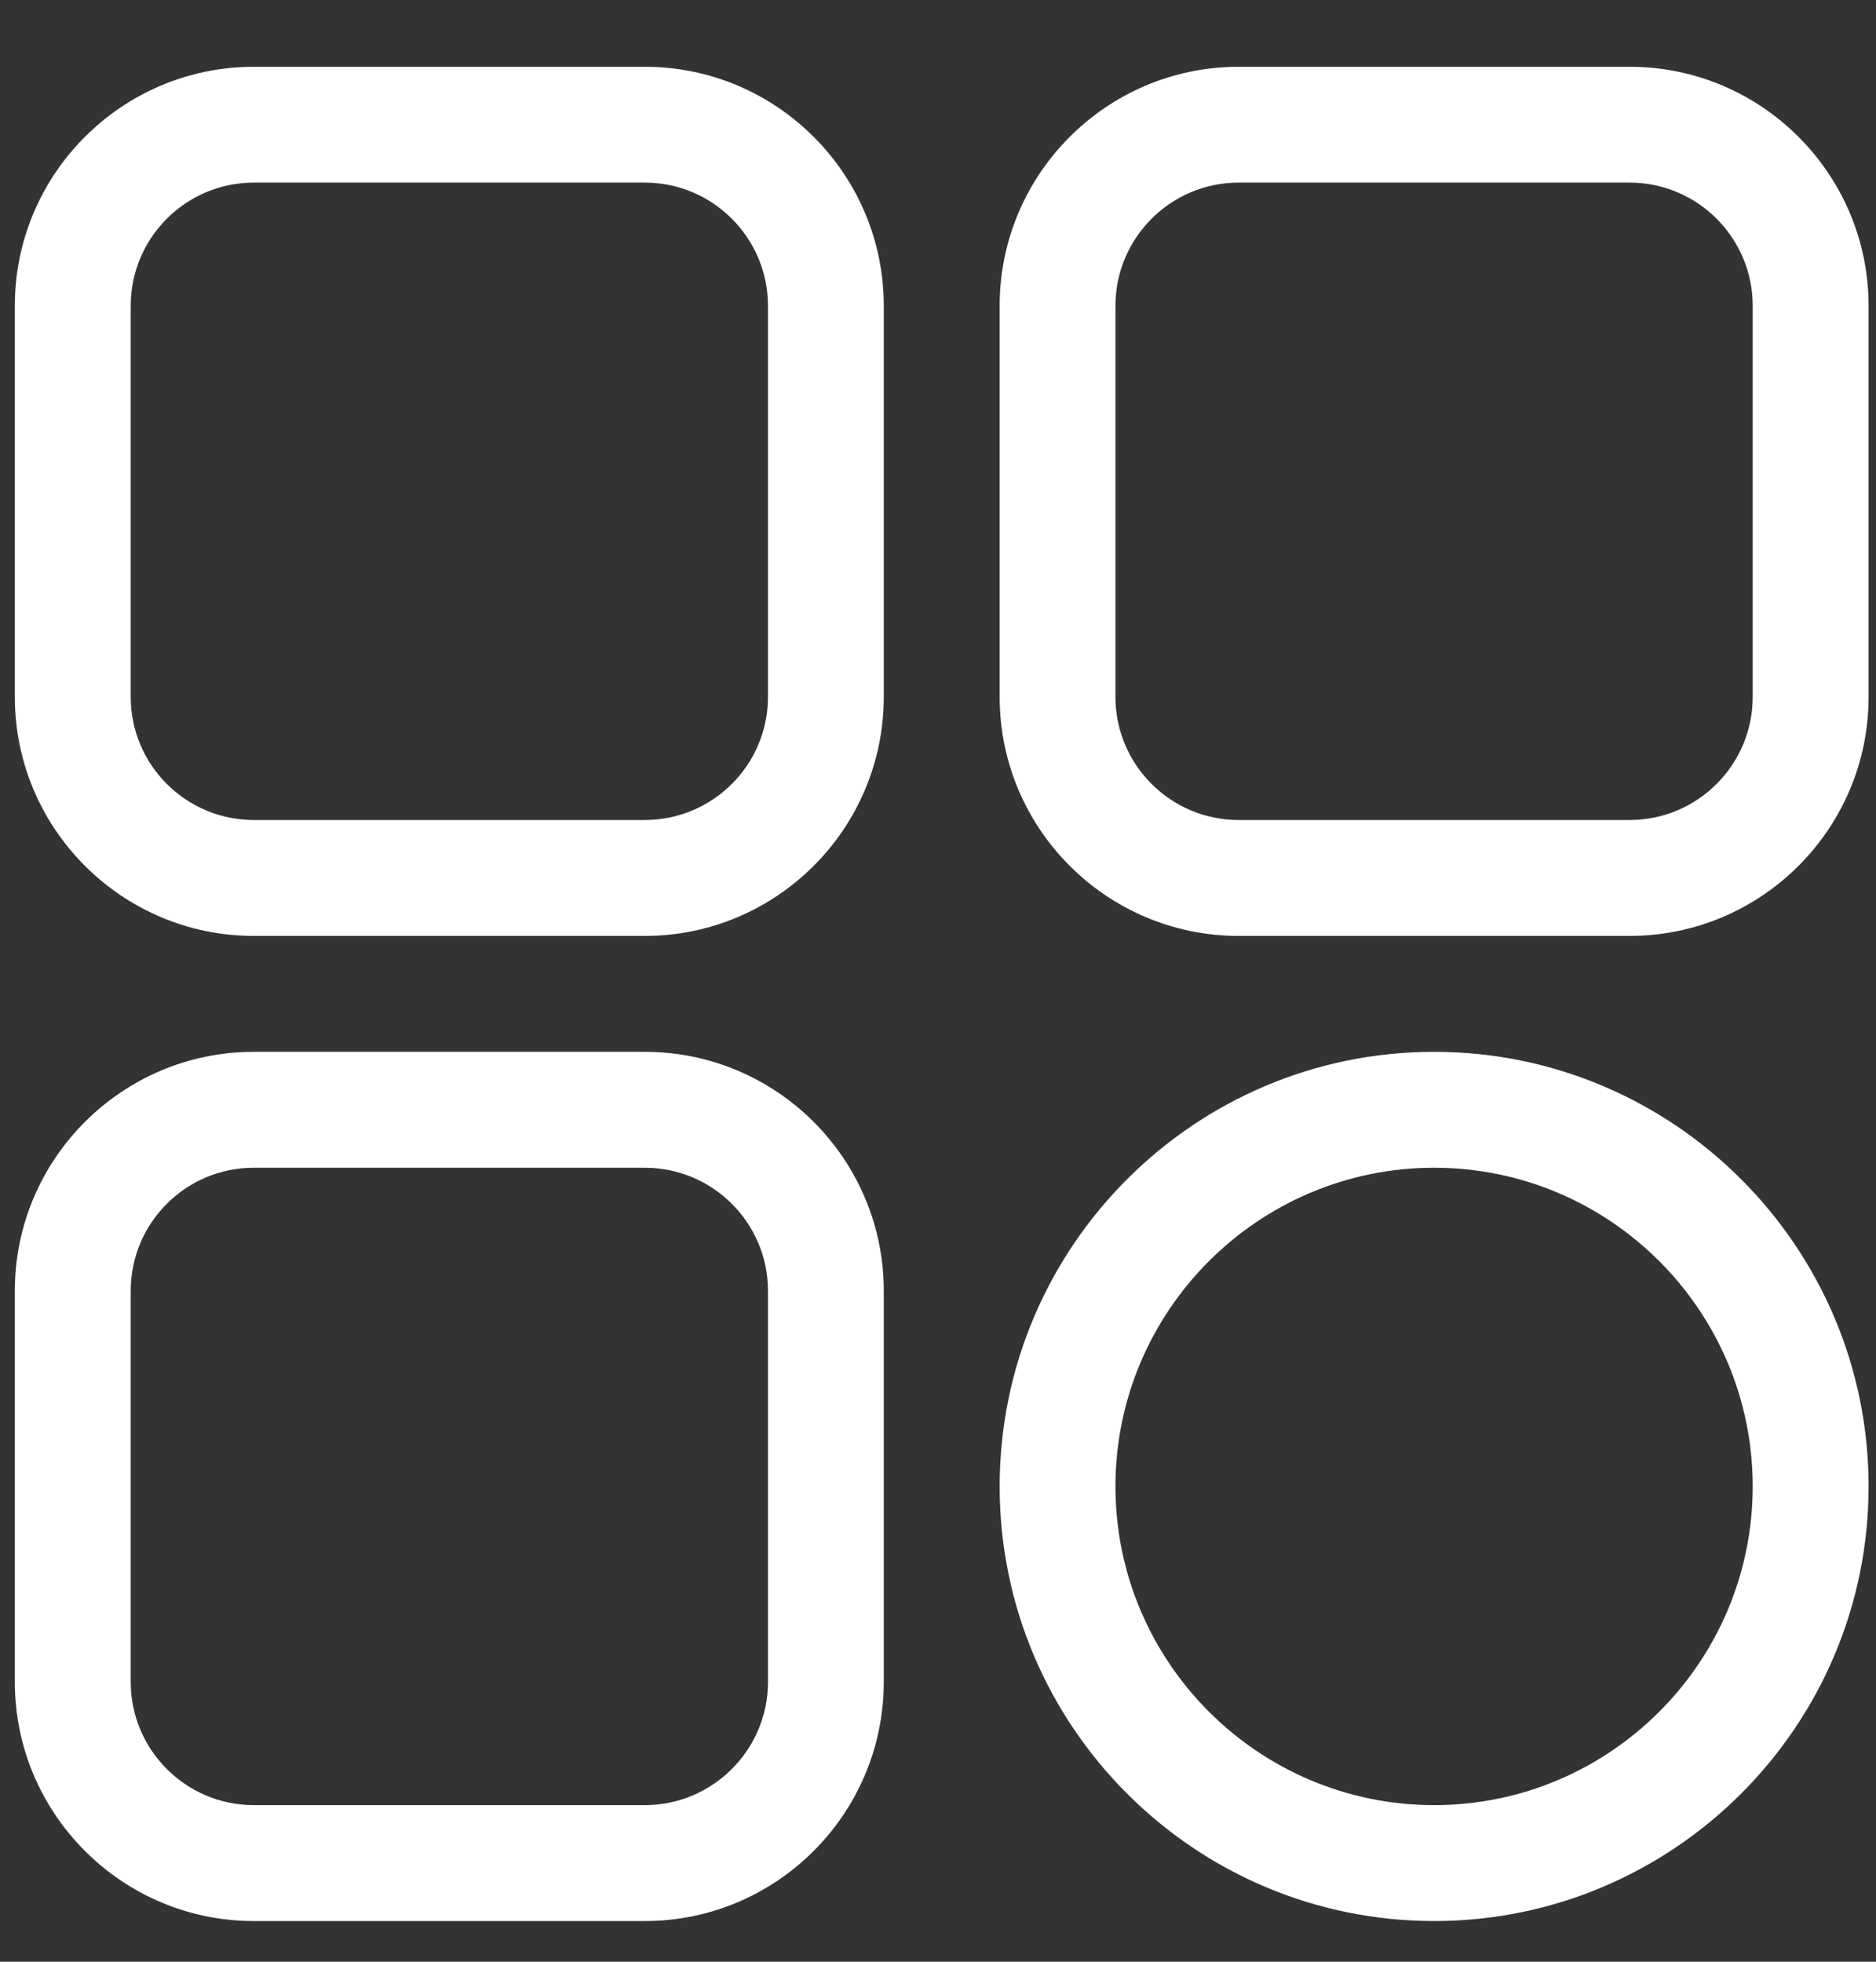
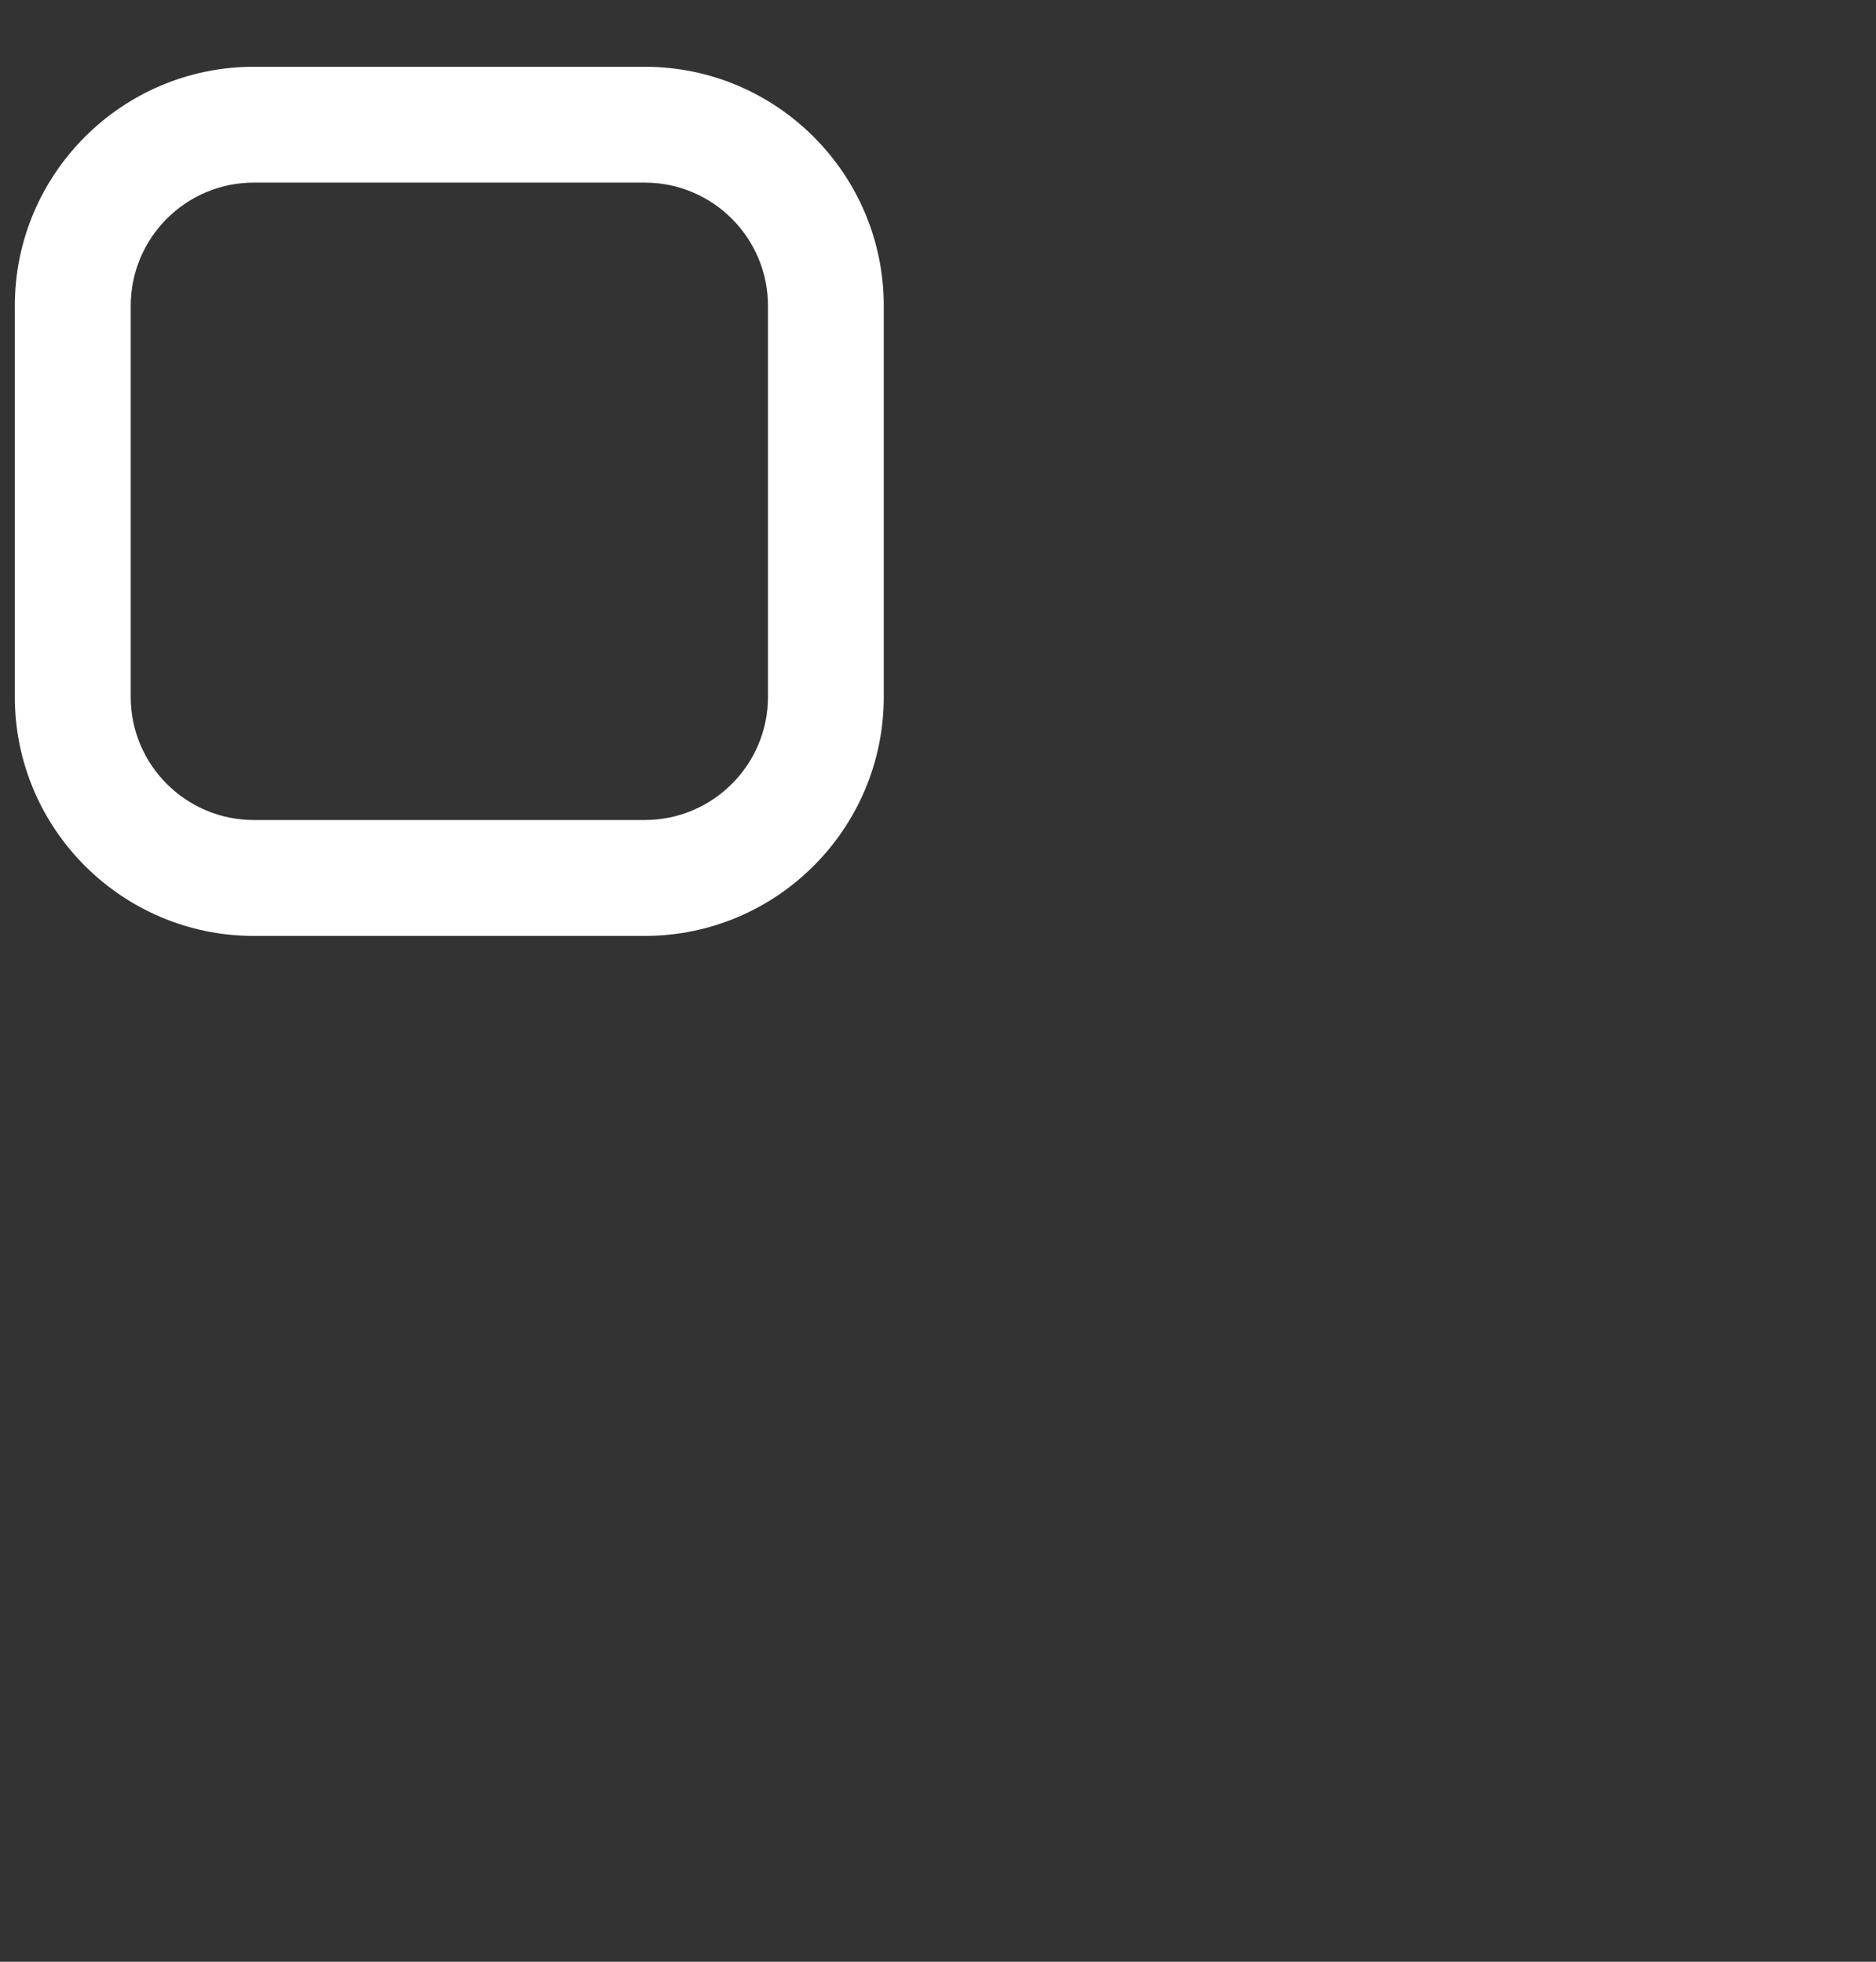
<svg xmlns="http://www.w3.org/2000/svg" width="22" height="23" viewBox="0 0 22 23" fill="none">
  <rect x="0" y="0" width="22" height="23" fill="#333333" stroke="none" />
  <path d="M7.562 10.973H2.976C1.431 10.973 0.174 9.716 0.174 8.171V3.585C0.174 2.04 1.431 0.783 2.976 0.783H7.562C9.107 0.783 10.364 2.04 10.364 3.585V8.171C10.364 9.716 9.107 10.973 7.562 10.973ZM2.976 2.141C2.18 2.141 1.533 2.789 1.533 3.585V8.171C1.533 8.967 2.18 9.614 2.976 9.614H7.562C8.358 9.614 9.006 8.967 9.006 8.171V3.585C9.006 2.789 8.358 2.141 7.562 2.141H2.976Z" fill="white" />
-   <path d="M19.111 10.973H14.525C12.98 10.973 11.723 9.716 11.723 8.171V3.585C11.723 2.04 12.98 0.783 14.525 0.783H19.111C20.656 0.783 21.913 2.04 21.913 3.585V8.171C21.913 9.716 20.656 10.973 19.111 10.973ZM14.525 2.141C13.729 2.141 13.081 2.789 13.081 3.585V8.171C13.081 8.967 13.729 9.614 14.525 9.614H19.111C19.907 9.614 20.554 8.967 20.554 8.171V3.585C20.554 2.789 19.907 2.141 19.111 2.141H14.525Z" fill="white" />
-   <path d="M16.818 22.523C14.008 22.523 11.723 20.237 11.723 17.427C11.723 14.618 14.008 12.332 16.818 12.332C19.627 12.332 21.913 14.618 21.913 17.427C21.913 20.237 19.627 22.523 16.818 22.523ZM16.818 13.691C14.758 13.691 13.081 15.367 13.081 17.427C13.081 19.488 14.758 21.164 16.818 21.164C18.878 21.164 20.554 19.488 20.554 17.427C20.554 15.367 18.878 13.691 16.818 13.691Z" fill="white" />
-   <path d="M7.562 22.523H2.976C1.431 22.523 0.174 21.265 0.174 19.72V15.134C0.174 13.589 1.431 12.332 2.976 12.332H7.562C9.107 12.332 10.364 13.589 10.364 15.134V19.72C10.364 21.265 9.107 22.523 7.562 22.523ZM2.976 13.691C2.18 13.691 1.533 14.338 1.533 15.134V19.72C1.533 20.516 2.18 21.164 2.976 21.164H7.562C8.358 21.164 9.006 20.516 9.006 19.72V15.134C9.006 14.338 8.358 13.691 7.562 13.691H2.976Z" fill="white" />
</svg>